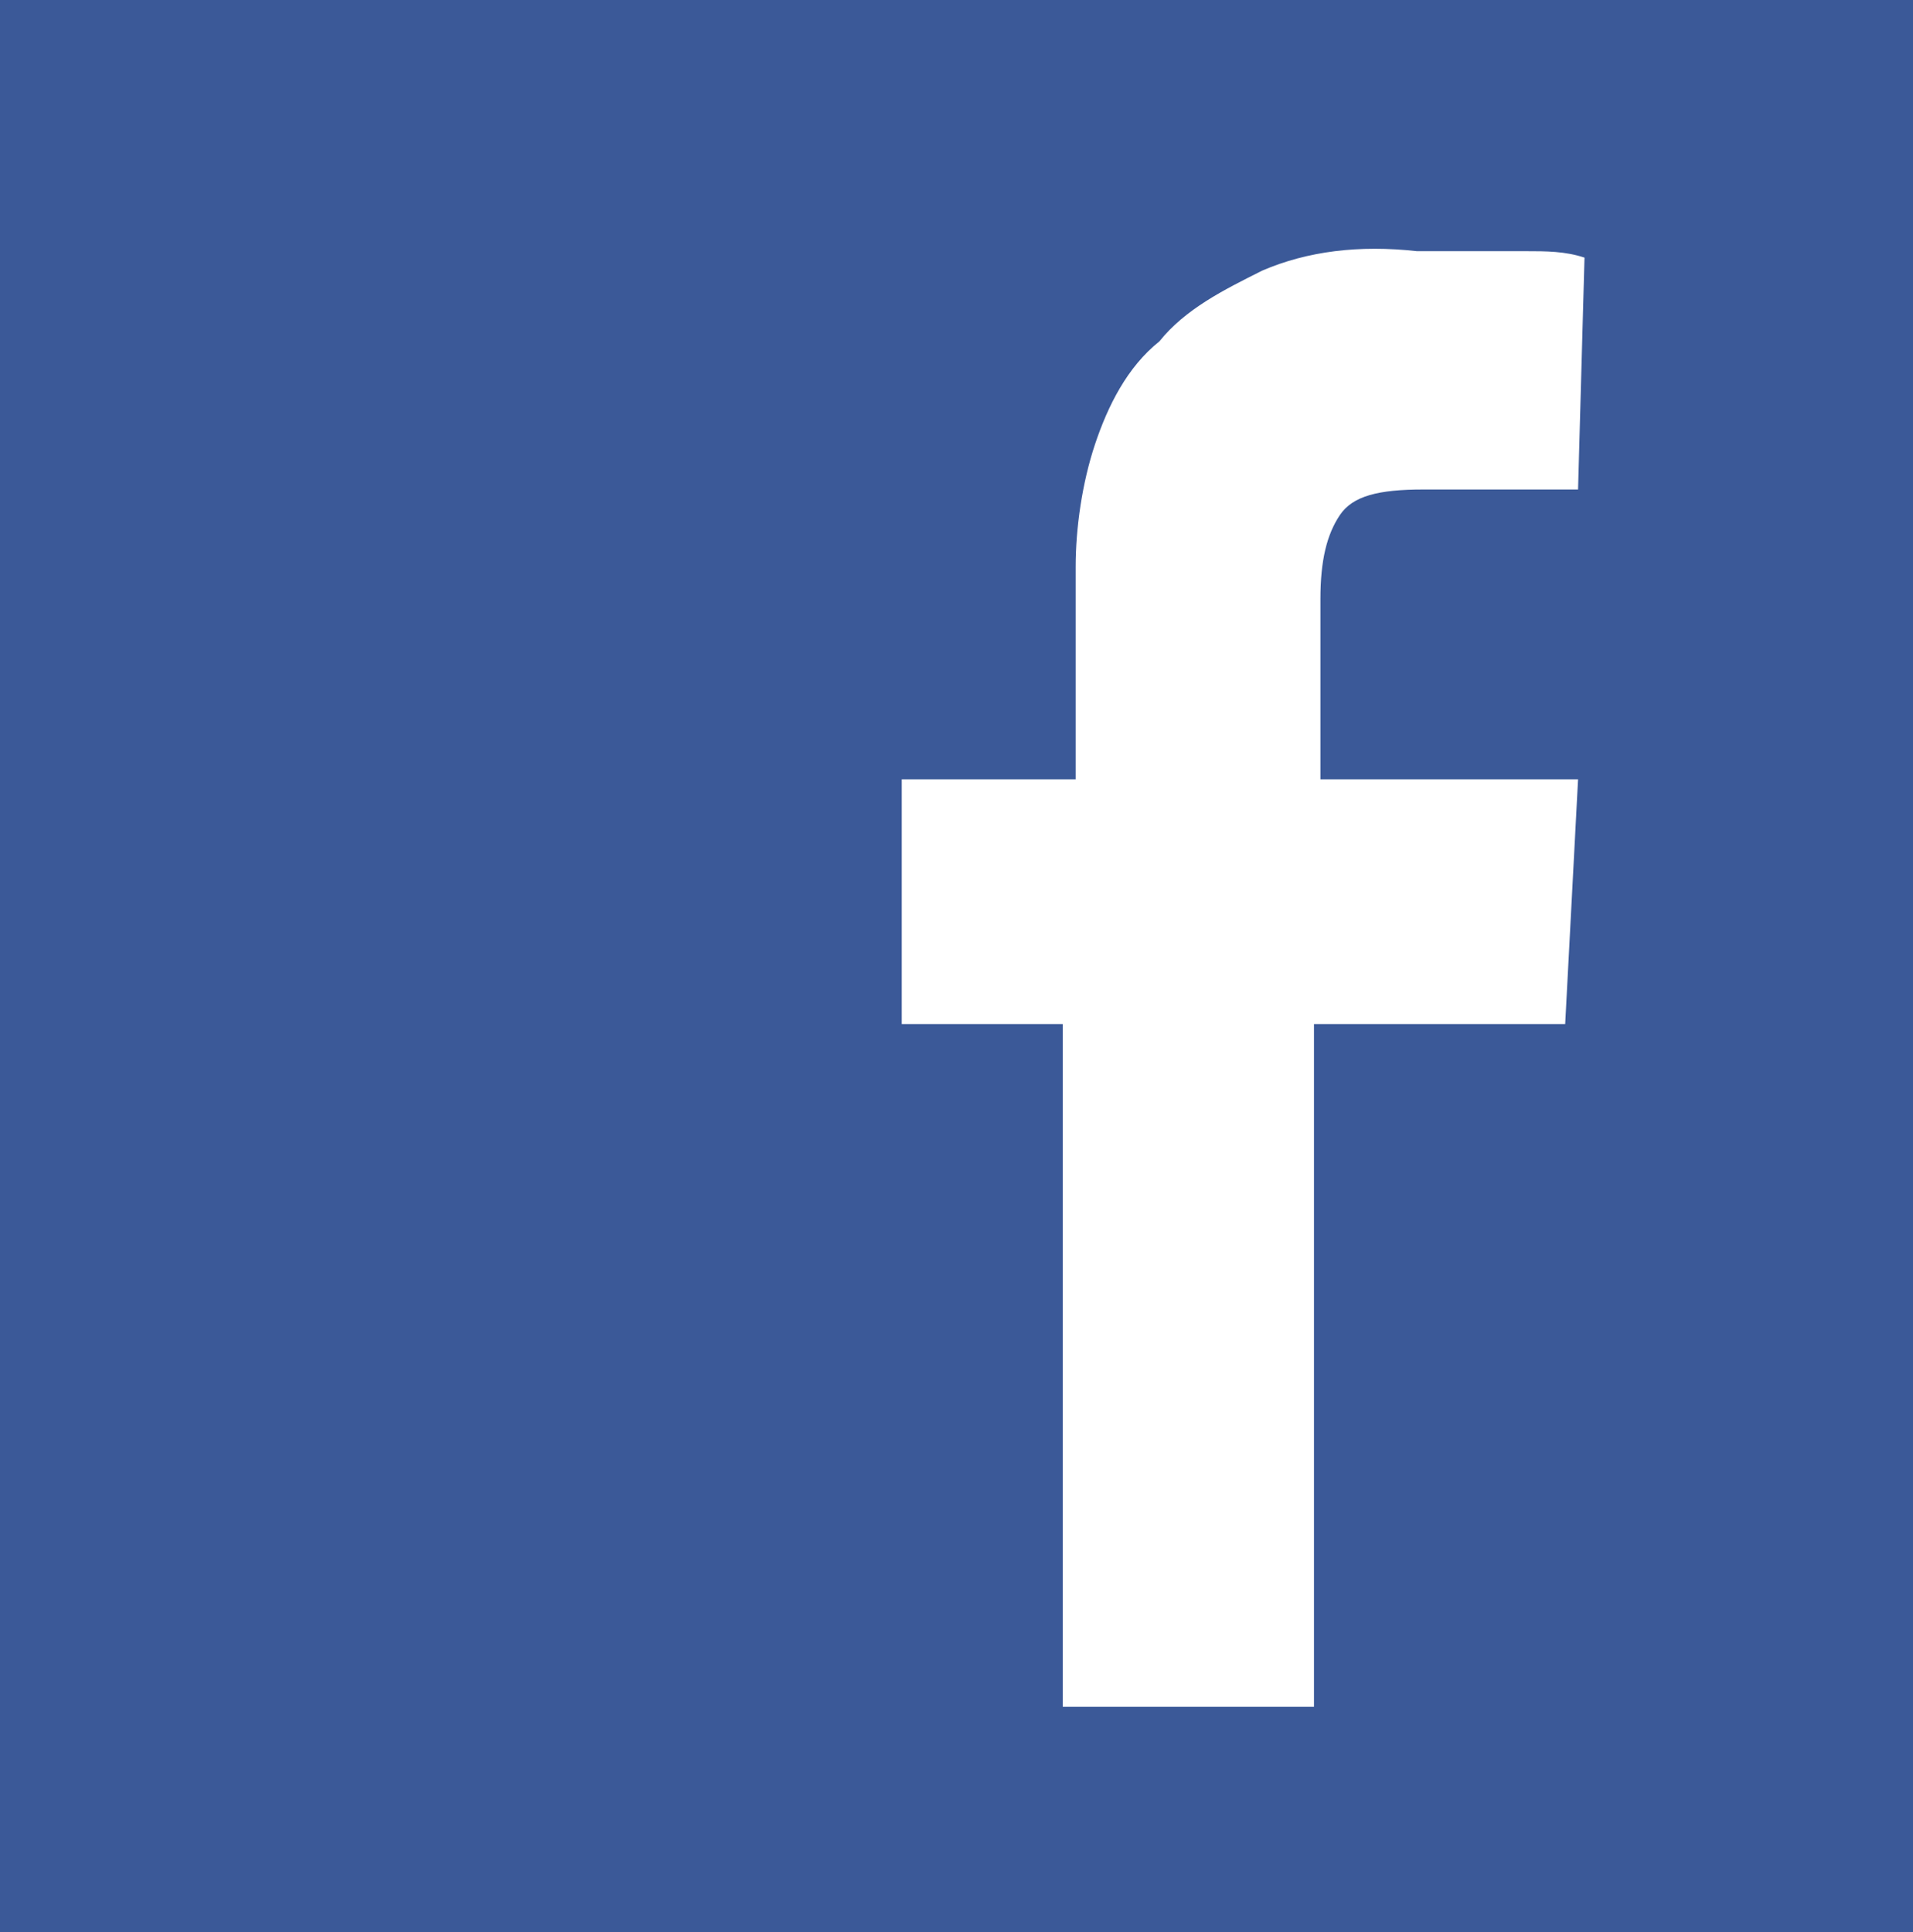
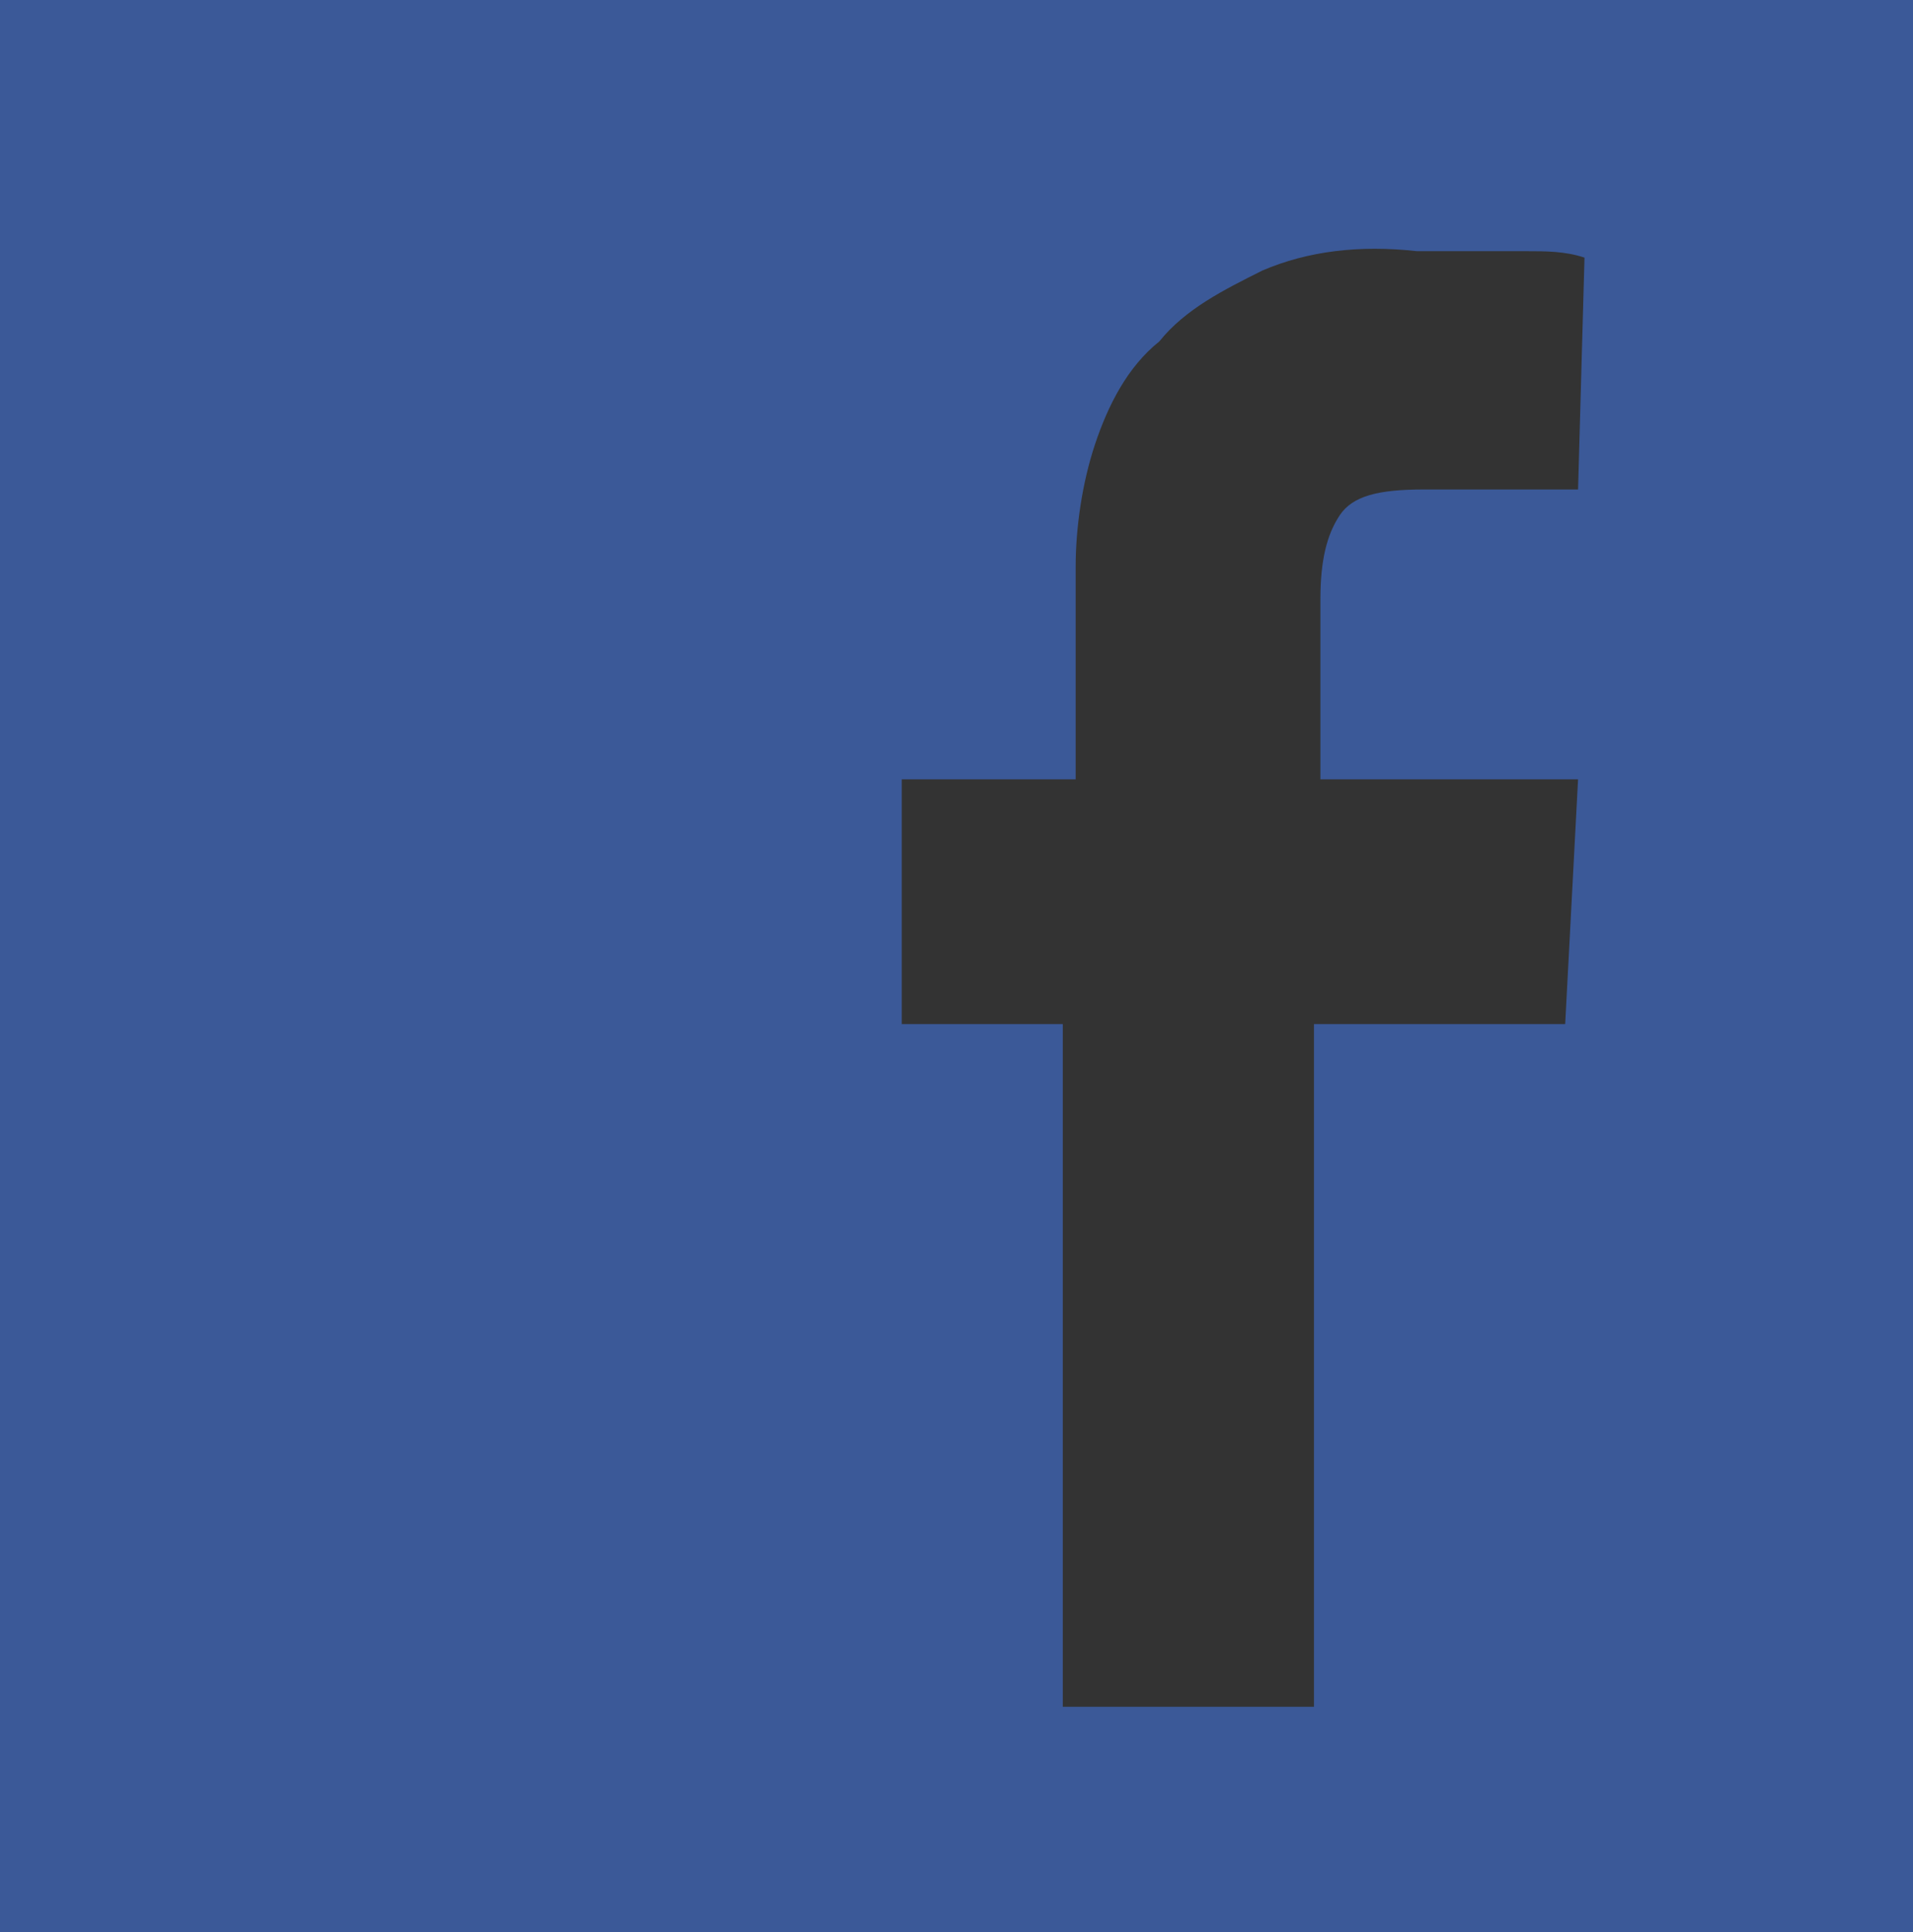
<svg xmlns="http://www.w3.org/2000/svg" id="Isolation_Mode" viewBox="0 0 29.7 30">
  <rect x="0" y="0" width="29.7" height="30" fill="#333333" stroke="none" />
  <style>.st0{fill:#fff}.st1{fill:#3b5998}</style>
-   <path class="st0" d="M10.7 2.2h18v26.2h-18z" />
  <path class="st1" d="M29.4 0H0v30h29.7V0h-.3zM14 15.9v-3.8h2.7V8.8c0-.6.1-1.3.3-1.9.2-.6.5-1.2 1-1.6.4-.5 1-.8 1.6-1.1.7-.3 1.5-.4 2.4-.3h1.7c.3 0 .6 0 .9.1l-.1 3.6h-2.4c-.7 0-1.1.1-1.3.4-.2.3-.3.7-.3 1.3v2.8h4l-.2 3.8h-3.9v10.6h-3.9V15.9H14z" />
</svg>